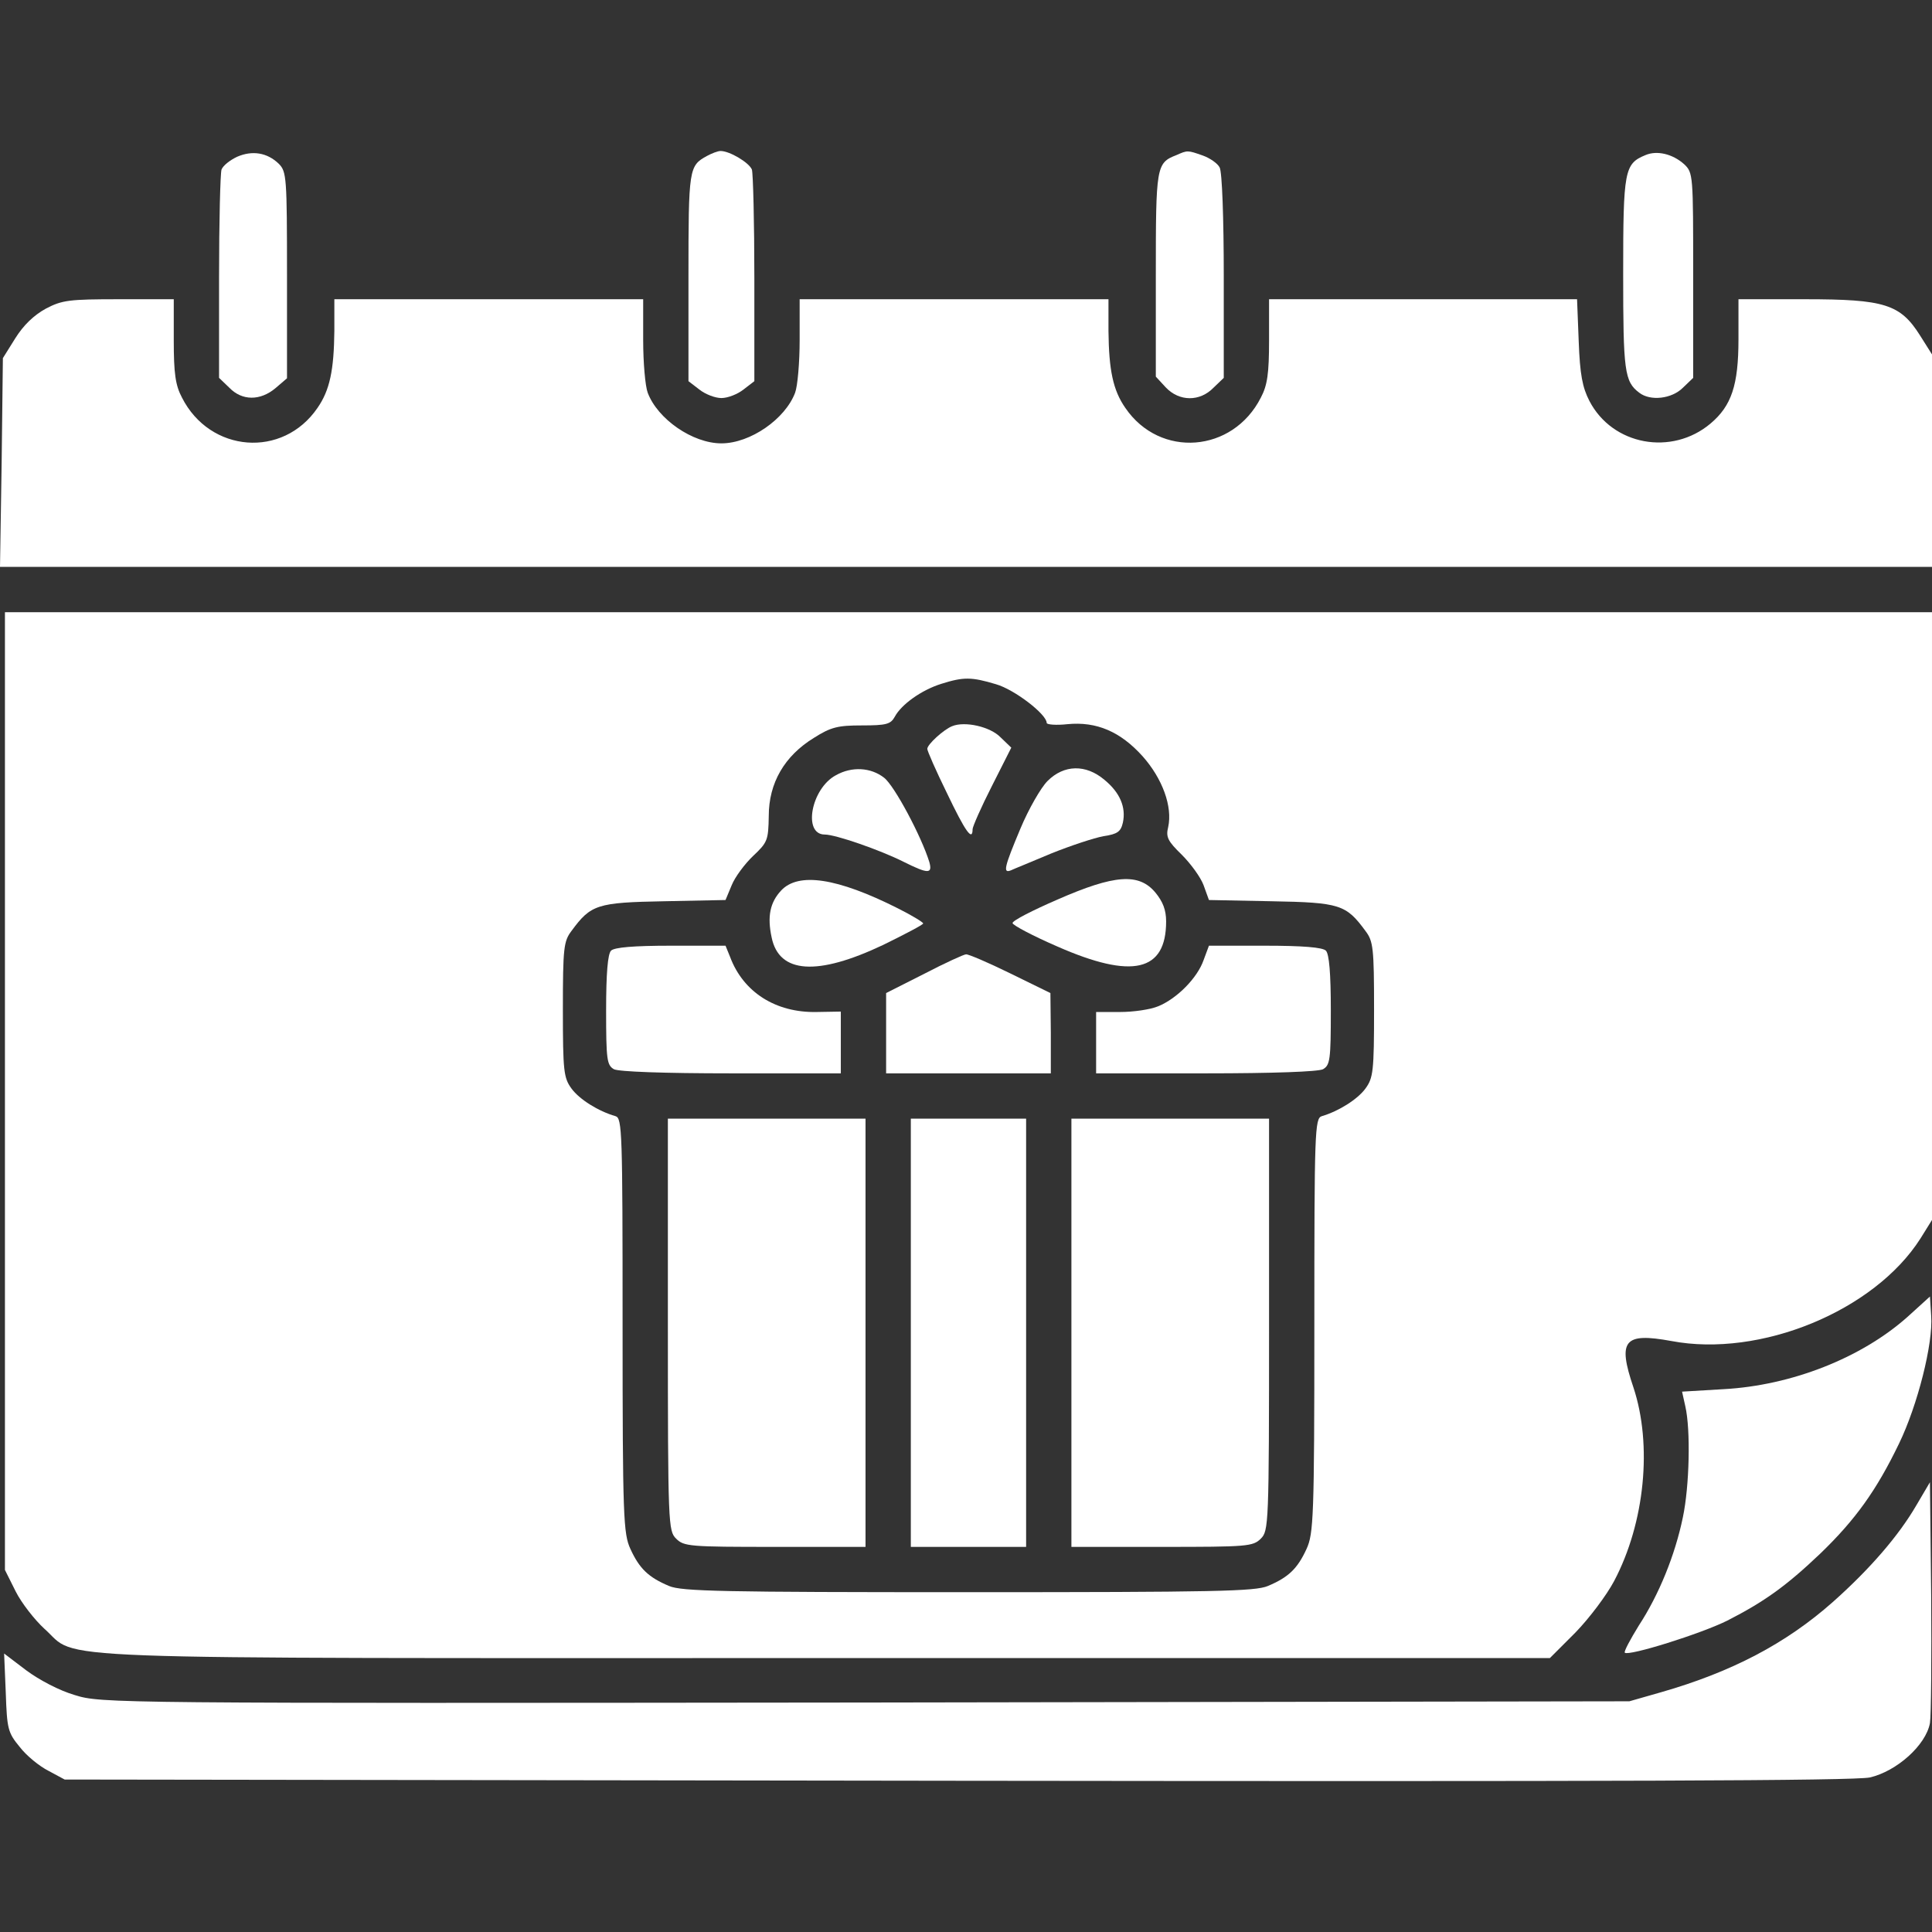
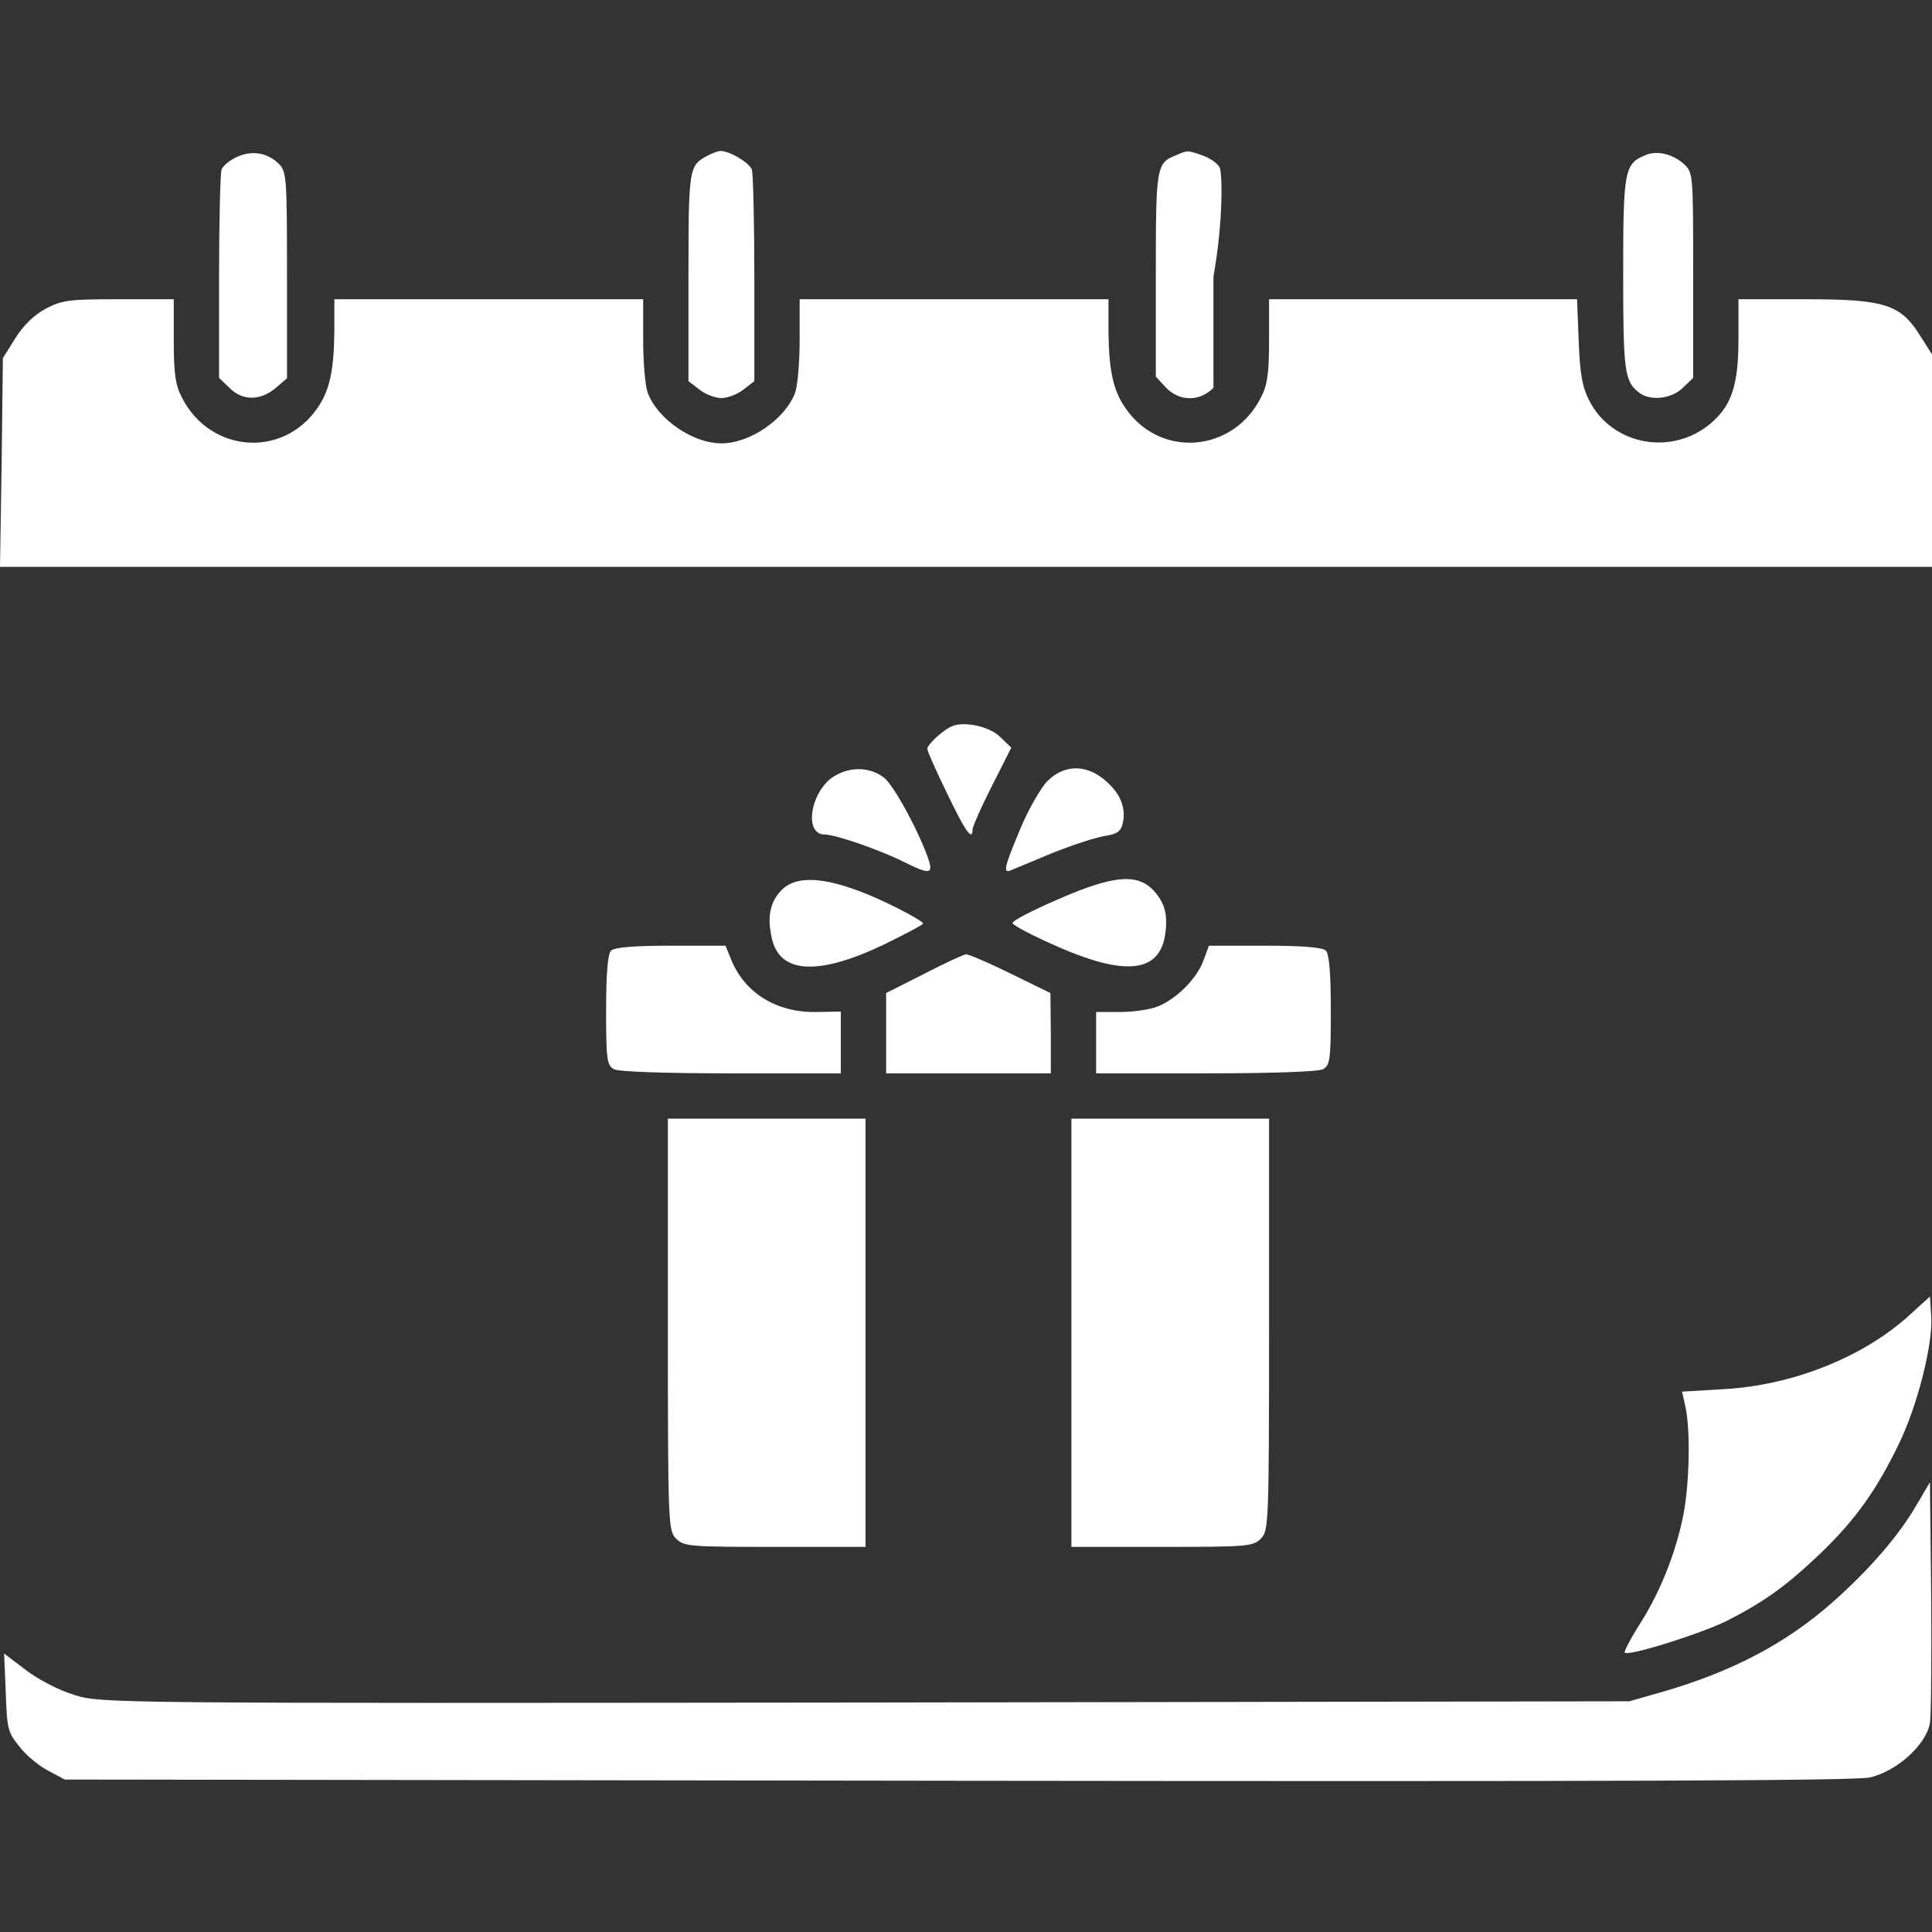
<svg xmlns="http://www.w3.org/2000/svg" width="512" height="512" viewBox="0 0 512 512" fill="none">
  <rect x="0" y="0" width="512" height="512" fill="#333333" stroke="none" />
  <path d="M62.854 41.54C60.999 42.413 59.144 43.832 58.708 44.923C58.38 45.905 58.053 58.782 58.053 73.404V100.139L60.781 102.758C64.164 106.25 68.965 106.25 73.002 102.867L76.058 100.248V72.858C76.058 46.996 75.949 45.469 73.875 43.395C70.82 40.449 66.892 39.794 62.854 41.54Z" fill="white" />
  <path d="M187.362 41.324C182.56 43.943 182.451 44.598 182.451 73.406V101.014L185.288 103.197C186.925 104.506 189.544 105.488 191.181 105.488C192.818 105.488 195.437 104.506 197.074 103.197L199.911 101.014V73.843C199.911 58.893 199.583 45.908 199.256 44.925C198.492 43.07 193.363 40.015 190.963 40.015C190.199 40.015 188.562 40.67 187.362 41.324Z" fill="white" />
-   <path d="M311.761 41.104C306.414 43.178 306.305 44.05 306.305 72.859V99.812L308.924 102.649C312.525 106.468 317.981 106.468 321.582 102.758L324.31 100.139V73.295C324.31 57.8 323.873 45.578 323.219 44.378C322.673 43.287 320.6 41.868 318.745 41.213C314.707 39.795 314.707 39.795 311.761 41.104Z" fill="white" />
+   <path d="M311.761 41.104C306.414 43.178 306.305 44.05 306.305 72.859V99.812L308.924 102.649C312.525 106.468 317.981 106.468 321.582 102.758V73.295C324.31 57.8 323.873 45.578 323.219 44.378C322.673 43.287 320.6 41.868 318.745 41.213C314.707 39.795 314.707 39.795 311.761 41.104Z" fill="white" />
  <path d="M436.051 41.108C430.486 43.399 430.158 45.145 430.158 72.535C430.158 98.288 430.486 101.125 434.414 104.071C437.36 106.363 443.035 105.708 445.981 102.762L448.709 100.143V72.971C448.709 46.236 448.709 45.8 446.308 43.508C443.253 40.78 439.106 39.798 436.051 41.108Z" fill="white" />
  <path d="M12.113 81.811C8.948 83.557 6.22 86.176 4.038 89.668L0.764 94.906L0.436 122.623L0 150.23H256H512V122.077V93.923L508.835 88.904C503.598 80.611 499.451 79.301 478.39 79.301H460.713V89.886C460.713 102.108 458.858 107.564 453.292 112.256C443.035 120.877 427.321 118.039 421.211 106.254C419.356 102.653 418.701 99.27 418.373 90.431L417.937 79.301H377.125H336.314V90.213C336.314 98.943 335.877 102.108 334.131 105.381C326.711 120.004 307.396 121.531 298.23 108.109C294.957 103.417 293.865 98.07 293.756 87.704V79.301H252.835H211.915V90.104C211.915 96.106 211.369 102.326 210.714 104.072C208.095 111.056 198.82 117.494 191.182 117.494C183.543 117.494 174.268 111.056 171.649 104.072C170.994 102.326 170.448 96.106 170.448 90.104V79.301H129.528H88.607V87.704C88.498 98.07 87.407 103.417 84.133 108.109C74.967 121.531 55.652 120.004 48.232 105.381C46.486 102.108 46.049 98.943 46.049 90.213V79.301H31.536C18.332 79.301 16.477 79.519 12.113 81.811Z" fill="white" />
-   <path d="M1.309 289.145V416.054L4.146 421.728C5.673 424.784 9.165 429.258 11.784 431.658C21.278 440.061 4.582 439.406 218.789 439.406H410.734L417.5 432.64C421.21 428.821 425.793 422.71 427.757 419C435.941 403.505 437.905 382.881 432.886 367.713C428.63 355.164 430.376 353.09 442.925 355.382C466.495 359.856 496.722 347.416 508.944 328.211L511.999 323.3V242.768V162.236H256.654H1.309V289.145ZM263.965 181.332C268.876 182.751 277.387 189.298 277.387 191.59C277.387 192.026 279.897 192.244 282.843 191.917C290.591 191.153 296.92 193.881 302.812 200.428C308.05 206.321 310.778 213.741 309.578 219.197C308.923 221.816 309.469 222.908 313.179 226.509C315.58 228.909 318.199 232.51 318.962 234.584L320.381 238.512L336.968 238.839C355.082 239.167 356.719 239.712 361.847 246.696C363.921 249.424 364.139 251.17 364.139 267.539C364.139 283.907 363.921 285.653 361.847 288.49C359.774 291.327 354.754 294.492 350.28 295.801C348.425 296.347 348.316 299.948 348.316 351.235C348.316 402.195 348.098 406.451 346.243 410.489C343.842 415.727 341.442 418.018 335.985 420.31C332.603 421.728 322.018 421.947 256.654 421.947C191.29 421.947 180.705 421.728 177.322 420.31C171.866 418.018 169.465 415.727 167.065 410.489C165.21 406.451 164.991 402.195 164.991 351.235C164.991 299.948 164.882 296.347 163.136 295.801C158.553 294.492 153.534 291.327 151.46 288.49C149.387 285.653 149.169 283.907 149.169 267.539C149.169 251.17 149.387 249.424 151.46 246.696C156.589 239.712 158.226 239.167 176.013 238.839L192.272 238.512L193.909 234.584C194.782 232.401 197.401 228.909 199.583 226.836C203.402 223.235 203.621 222.689 203.73 216.251C203.73 207.521 207.876 200.319 215.733 195.518C220.207 192.681 222.062 192.244 228.391 192.244C234.939 192.244 236.03 191.917 237.121 189.953C238.867 186.679 244.214 182.86 249.452 181.223C255.344 179.368 257.418 179.368 263.965 181.332Z" fill="white" />
  <path d="M252.29 192.46C250.107 193.333 245.742 197.262 245.742 198.462C245.742 199.008 248.034 204.246 250.98 210.247C255.781 220.286 257.746 223.124 257.746 219.741C257.746 219.086 260.037 213.848 262.874 208.283L268.003 198.135L265.166 195.407C262.438 192.569 255.672 191.042 252.29 192.46Z" fill="white" />
  <path d="M221.518 205.447C214.971 208.939 212.679 221.161 218.572 221.161C221.409 221.161 233.085 225.198 239.414 228.363C245.962 231.637 247.162 231.637 246.289 228.472C244.216 221.707 237.014 208.175 234.285 206.102C230.794 203.374 225.774 203.047 221.518 205.447Z" fill="white" />
  <path d="M277.607 206.971C275.861 208.717 272.587 214.392 270.405 219.629C266.149 229.778 265.713 231.524 267.895 230.651C268.55 230.323 273.46 228.359 278.589 226.177C283.718 224.103 290.047 222.03 292.448 221.594C296.158 221.048 297.031 220.393 297.576 217.993C298.449 213.955 296.812 210.027 292.666 206.644C287.755 202.497 281.972 202.606 277.607 206.971Z" fill="white" />
  <path d="M207.005 235.999C204.059 239.164 203.295 242.874 204.495 248.439C206.459 258.042 216.608 258.696 234.067 250.403C239.851 247.566 244.652 245.056 244.652 244.729C244.652 244.401 241.597 242.546 237.887 240.691C221.846 232.616 211.588 231.088 207.005 235.999Z" fill="white" />
  <path d="M280.226 238.399C273.679 241.236 268.332 243.965 268.332 244.619C268.332 245.165 273.679 248.002 280.226 250.839C300.087 259.569 309.035 257.496 309.035 244.183C309.035 241.127 308.162 238.945 306.197 236.544C301.832 231.306 295.394 231.743 280.226 238.399Z" fill="white" />
  <path d="M161.936 251.931C161.063 252.804 160.627 257.933 160.627 267.754C160.627 280.957 160.845 282.267 162.7 283.358C164.01 284.013 175.904 284.449 193.8 284.449H222.826V276.265V268.081L216.388 268.19C205.585 268.408 196.965 262.952 193.473 253.568L192.272 250.621H177.759C167.938 250.621 162.809 251.058 161.936 251.931Z" fill="white" />
  <path d="M318.963 254.441C317.326 259.133 311.979 264.589 306.96 266.662C304.887 267.535 300.413 268.19 296.811 268.19H290.482V276.374V284.449H319.509C337.405 284.449 349.299 284.013 350.609 283.358C352.464 282.267 352.682 280.957 352.682 267.754C352.682 257.933 352.245 252.804 351.372 251.931C350.499 251.058 345.262 250.621 335.222 250.621H320.382L318.963 254.441Z" fill="white" />
  <path d="M244.978 258.042L234.83 263.17V273.755V284.449H256.654H278.479V273.755L278.37 263.17L267.676 257.933C261.892 255.095 256.545 252.804 256 252.913C255.454 252.913 250.435 255.204 244.978 258.042Z" fill="white" />
  <path d="M176.994 351.015C176.994 404.158 177.103 405.686 179.177 407.759C181.25 409.832 182.778 409.941 205.366 409.941H229.373V353.198V296.454H203.183H176.994V351.015Z" fill="white" />
-   <path d="M241.377 353.198V409.941H256.654H271.931V353.198V296.454H256.654H241.377V353.198Z" fill="white" />
  <path d="M283.934 353.198V409.941H307.94C330.529 409.941 332.056 409.832 334.13 407.759C336.203 405.686 336.312 404.158 336.312 351.015V296.454H310.123H283.934V353.198Z" fill="white" />
  <path d="M505.563 348.939C493.341 359.851 474.791 367.162 456.785 368.144L445.764 368.799L446.637 372.728C448.056 378.948 447.728 393.788 445.982 402.081C443.909 412.121 439.653 422.596 434.306 430.781C432.015 434.491 430.269 437.764 430.596 437.983C431.578 438.965 450.784 432.963 457.768 429.471C467.589 424.452 473.372 420.305 482.429 411.684C491.704 402.736 497.27 394.989 503.271 382.549C508.182 372.4 512.329 356.032 511.783 348.721L511.456 343.592L505.563 348.939Z" fill="white" />
  <path d="M507.854 398.919C503.162 406.994 495.523 415.832 485.702 424.562C473.262 435.584 458.858 443.113 440.198 448.46L431.796 450.861L229.375 451.188C29.791 451.406 26.845 451.406 19.861 449.224C15.714 448.024 10.367 445.186 6.984 442.677L1.092 438.203L1.528 448.569C1.856 458.172 2.074 459.154 5.238 462.973C6.984 465.265 10.476 468.102 12.877 469.302L17.133 471.594L253.382 471.921C428.959 472.14 491.158 471.921 495.523 471.048C502.616 469.411 510.364 462.537 511.455 456.644C511.782 454.68 511.891 439.512 511.782 422.925L511.455 392.808L507.854 398.919Z" fill="white" />
</svg>